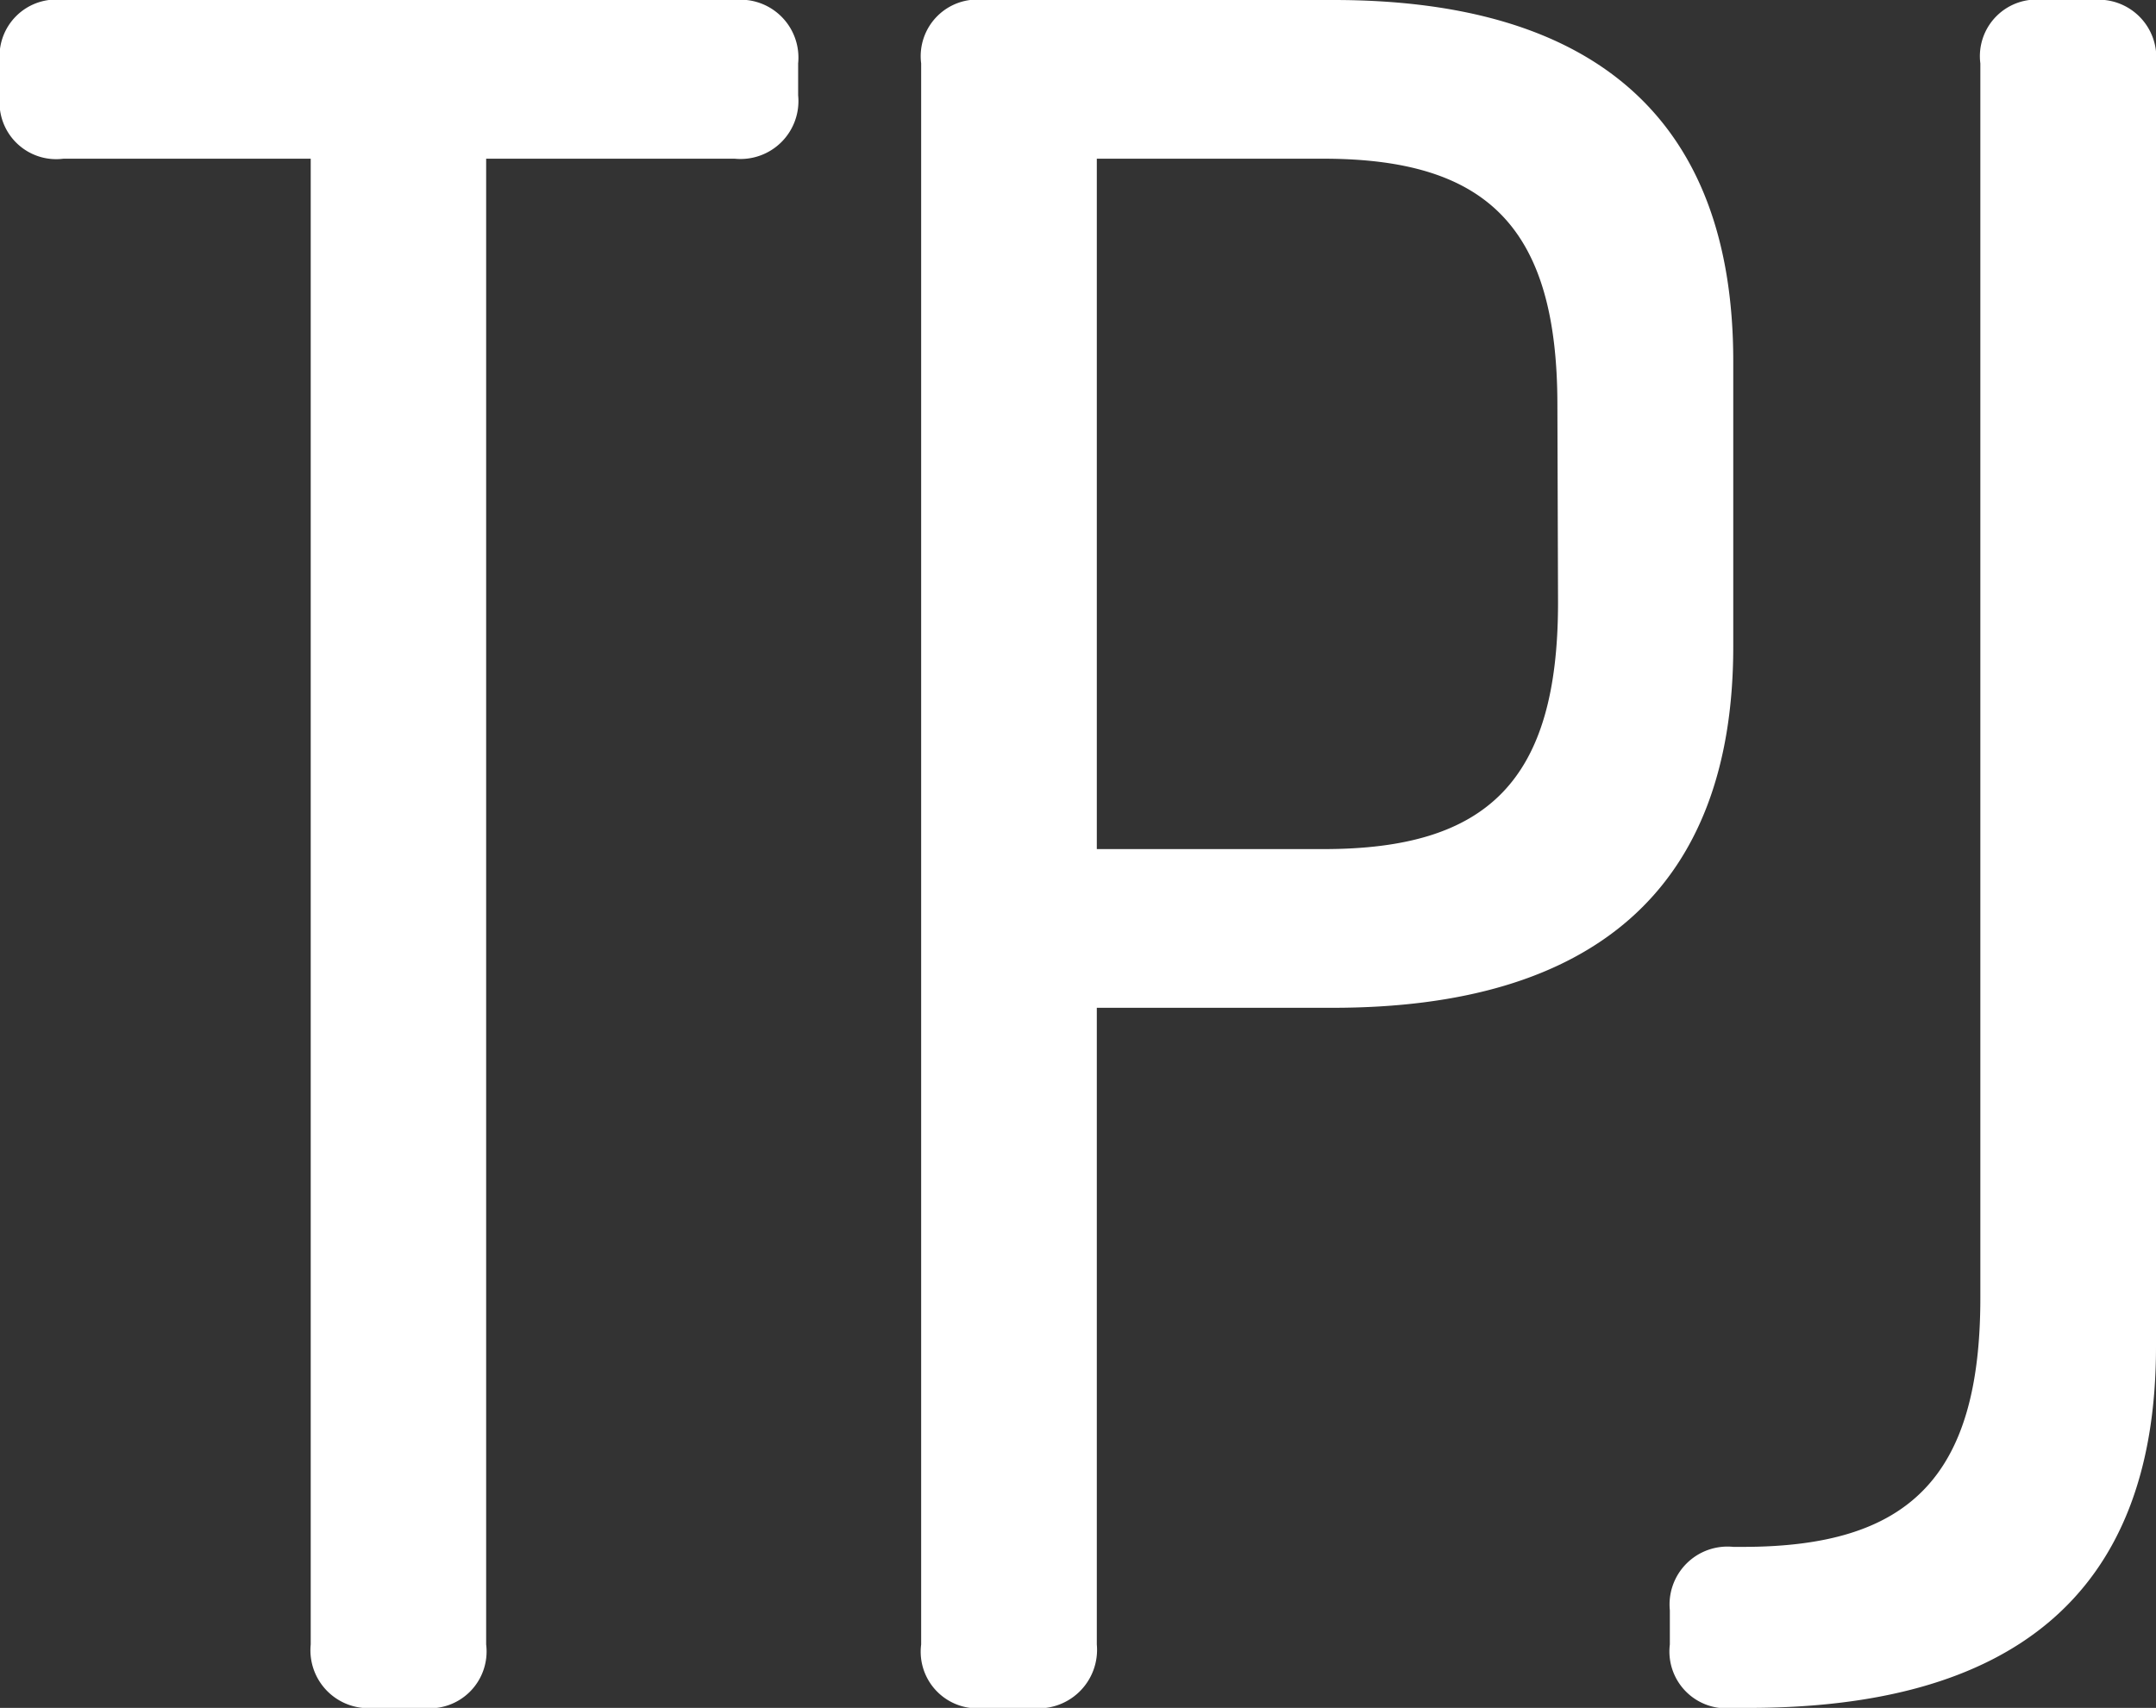
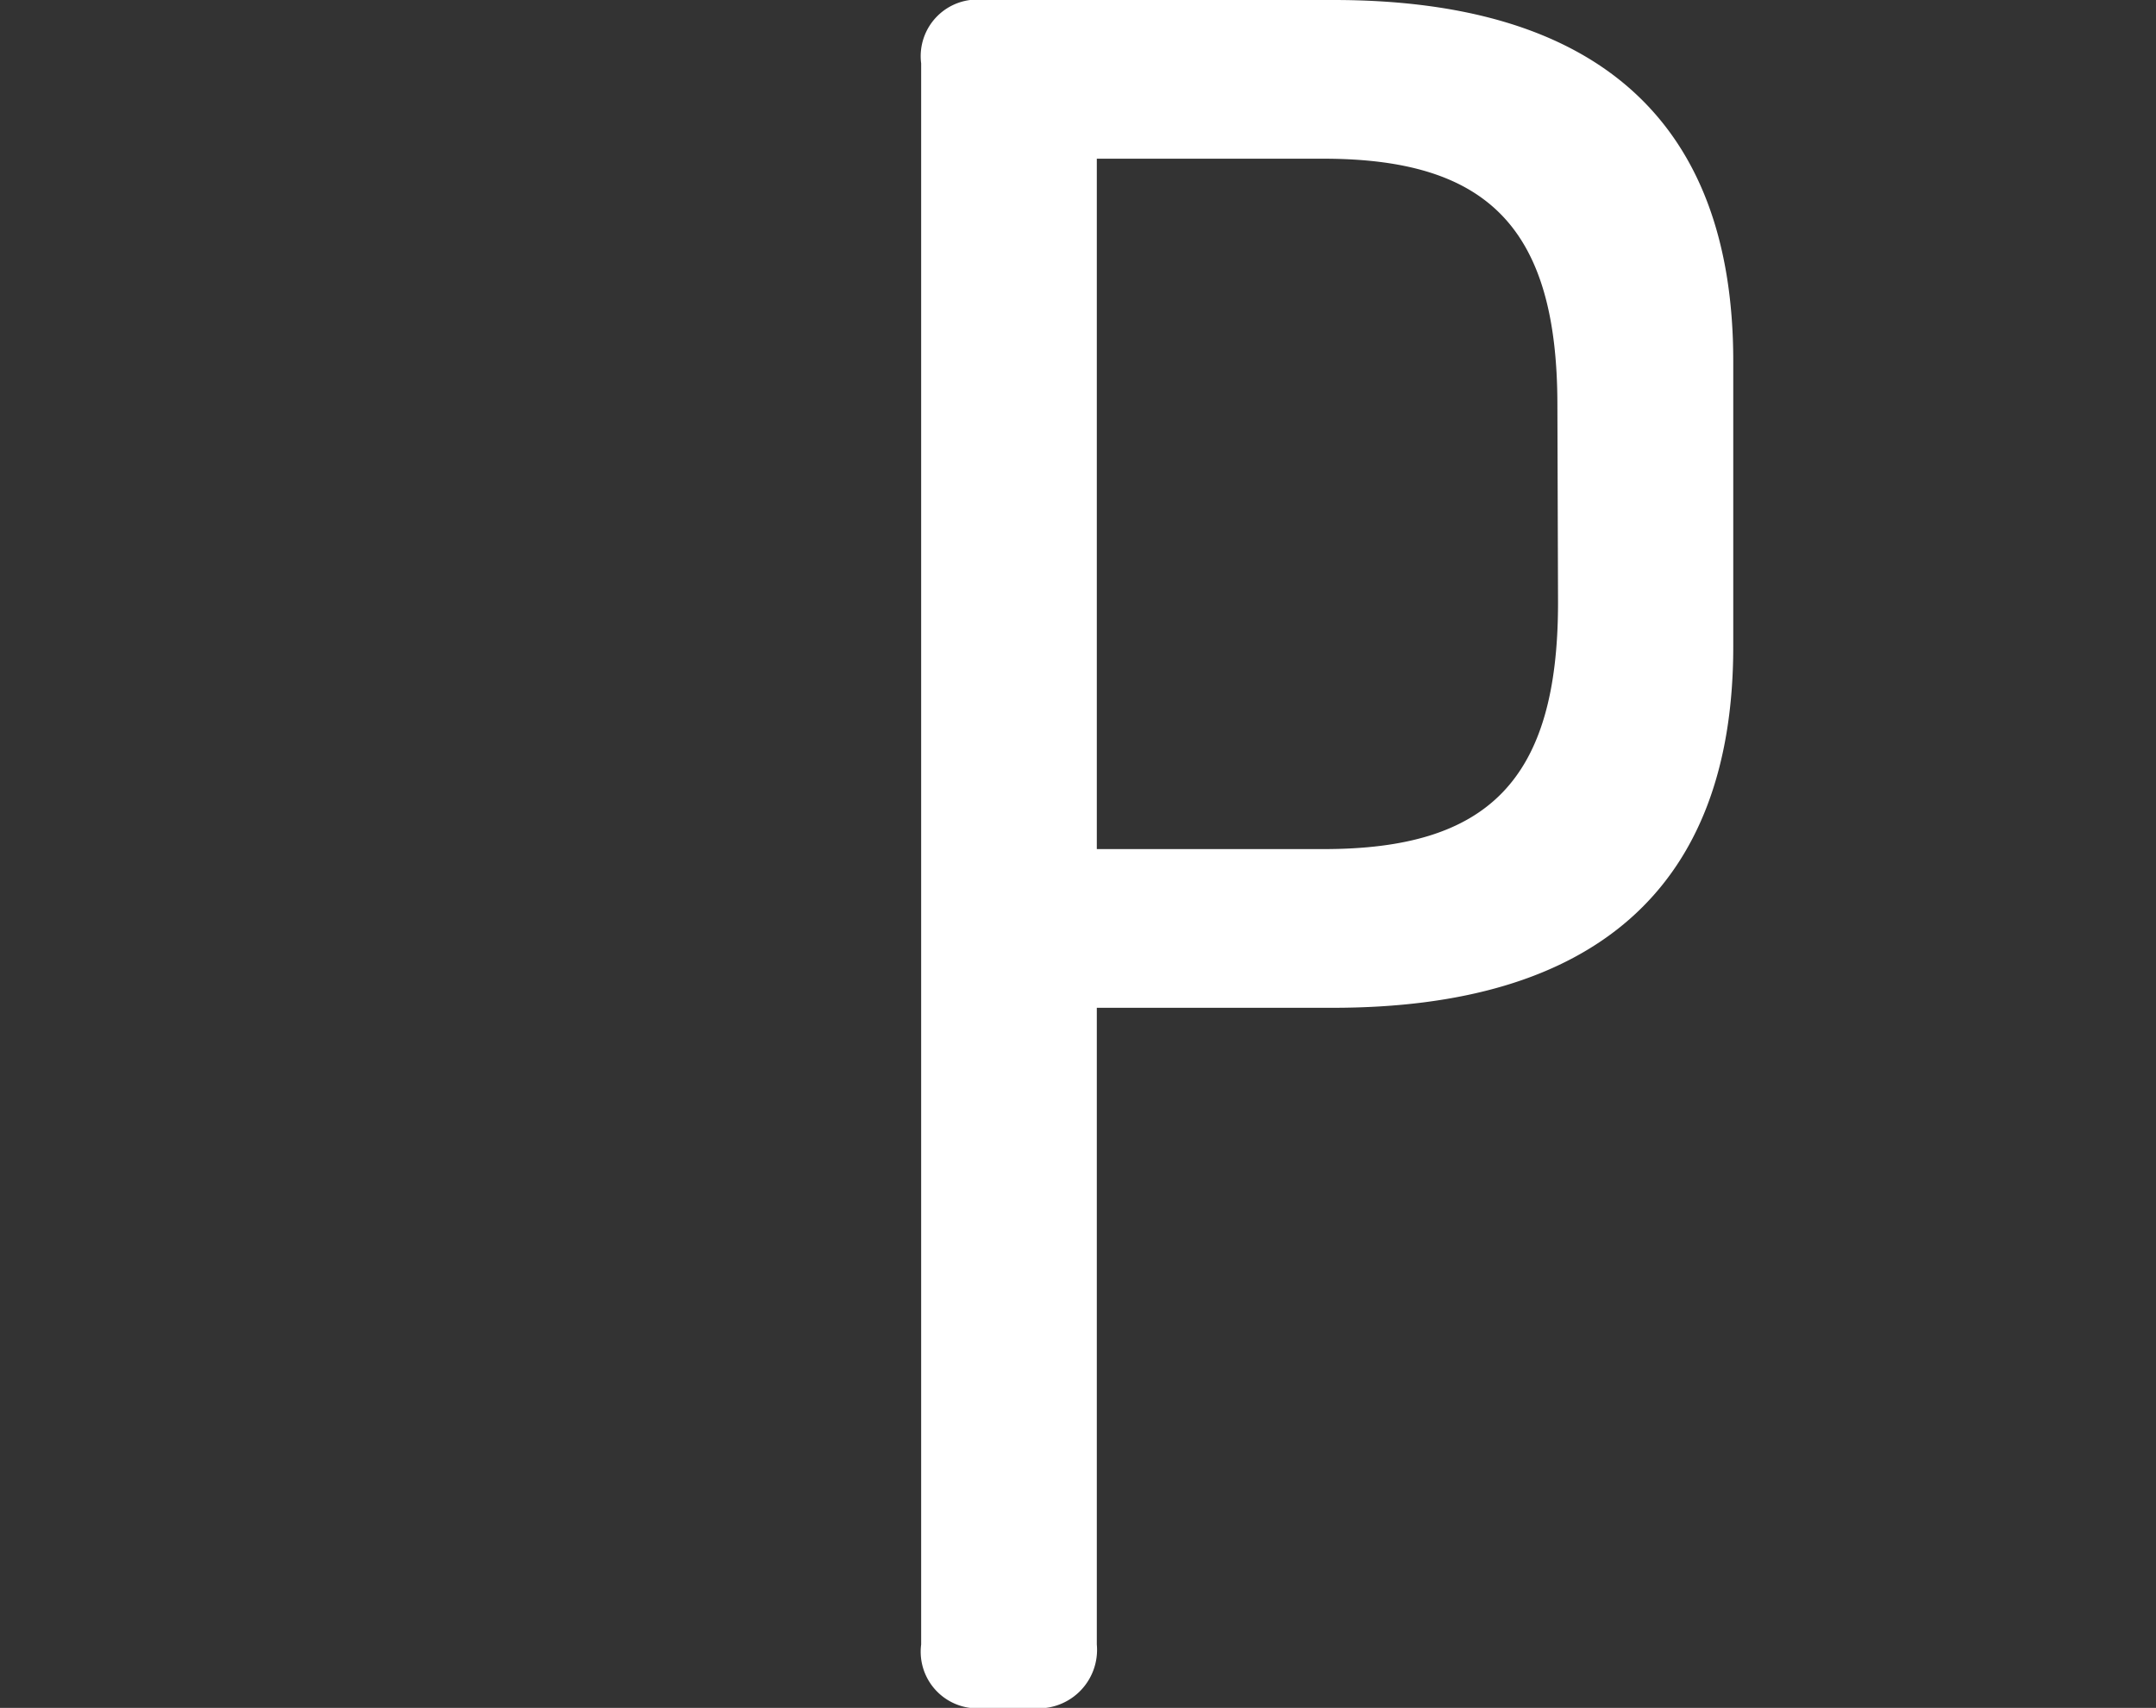
<svg xmlns="http://www.w3.org/2000/svg" viewBox="0 0 102 80.82">
  <rect x="0" y="0" width="102" height="80.82" fill="#333333" stroke="none" />
  <defs>
    <style>.cls-1{fill:#fff;}</style>
  </defs>
  <title>The Tube and Pipe Journal</title>
  <g id="Layer_2" data-name="Layer 2">
    <g id="social-the-tube-and-pipe-journal">
-       <path class="cls-1" d="M37.76,3V4.51a2.74,2.74,0,0,1-3,3H23V77.82a2.69,2.69,0,0,1-3,3h-2.3a2.74,2.74,0,0,1-3-3V7.51H3a2.68,2.68,0,0,1-3-3V3A2.68,2.68,0,0,1,3,0H34.75A2.74,2.74,0,0,1,37.76,3Z" />
      <path class="cls-1" d="M82,17.09V30.6c0,11.54-6.7,17.09-18.94,17.09H51.89V77.82a2.77,2.77,0,0,1-3.11,3h-2.2a2.68,2.68,0,0,1-3-3V3a2.68,2.68,0,0,1,3-3H63.09C75.33,0,82,5.54,82,17.09Zm-8.32,2.08c0-8.43-3.34-11.66-11.08-11.66H51.89V40.18H62.63c7.74,0,11.08-3.23,11.08-11.66Z" />
-       <path class="cls-1" d="M93.69,61.42V3a2.68,2.68,0,0,1,3-3H99a2.73,2.73,0,0,1,3,3V63.73c0,11.89-7,17.09-19.28,17.09H82a2.69,2.69,0,0,1-3-3V76.2a2.74,2.74,0,0,1,3-3h.46C90.22,73.2,93.69,70,93.69,61.42Z" />
    </g>
  </g>
</svg>